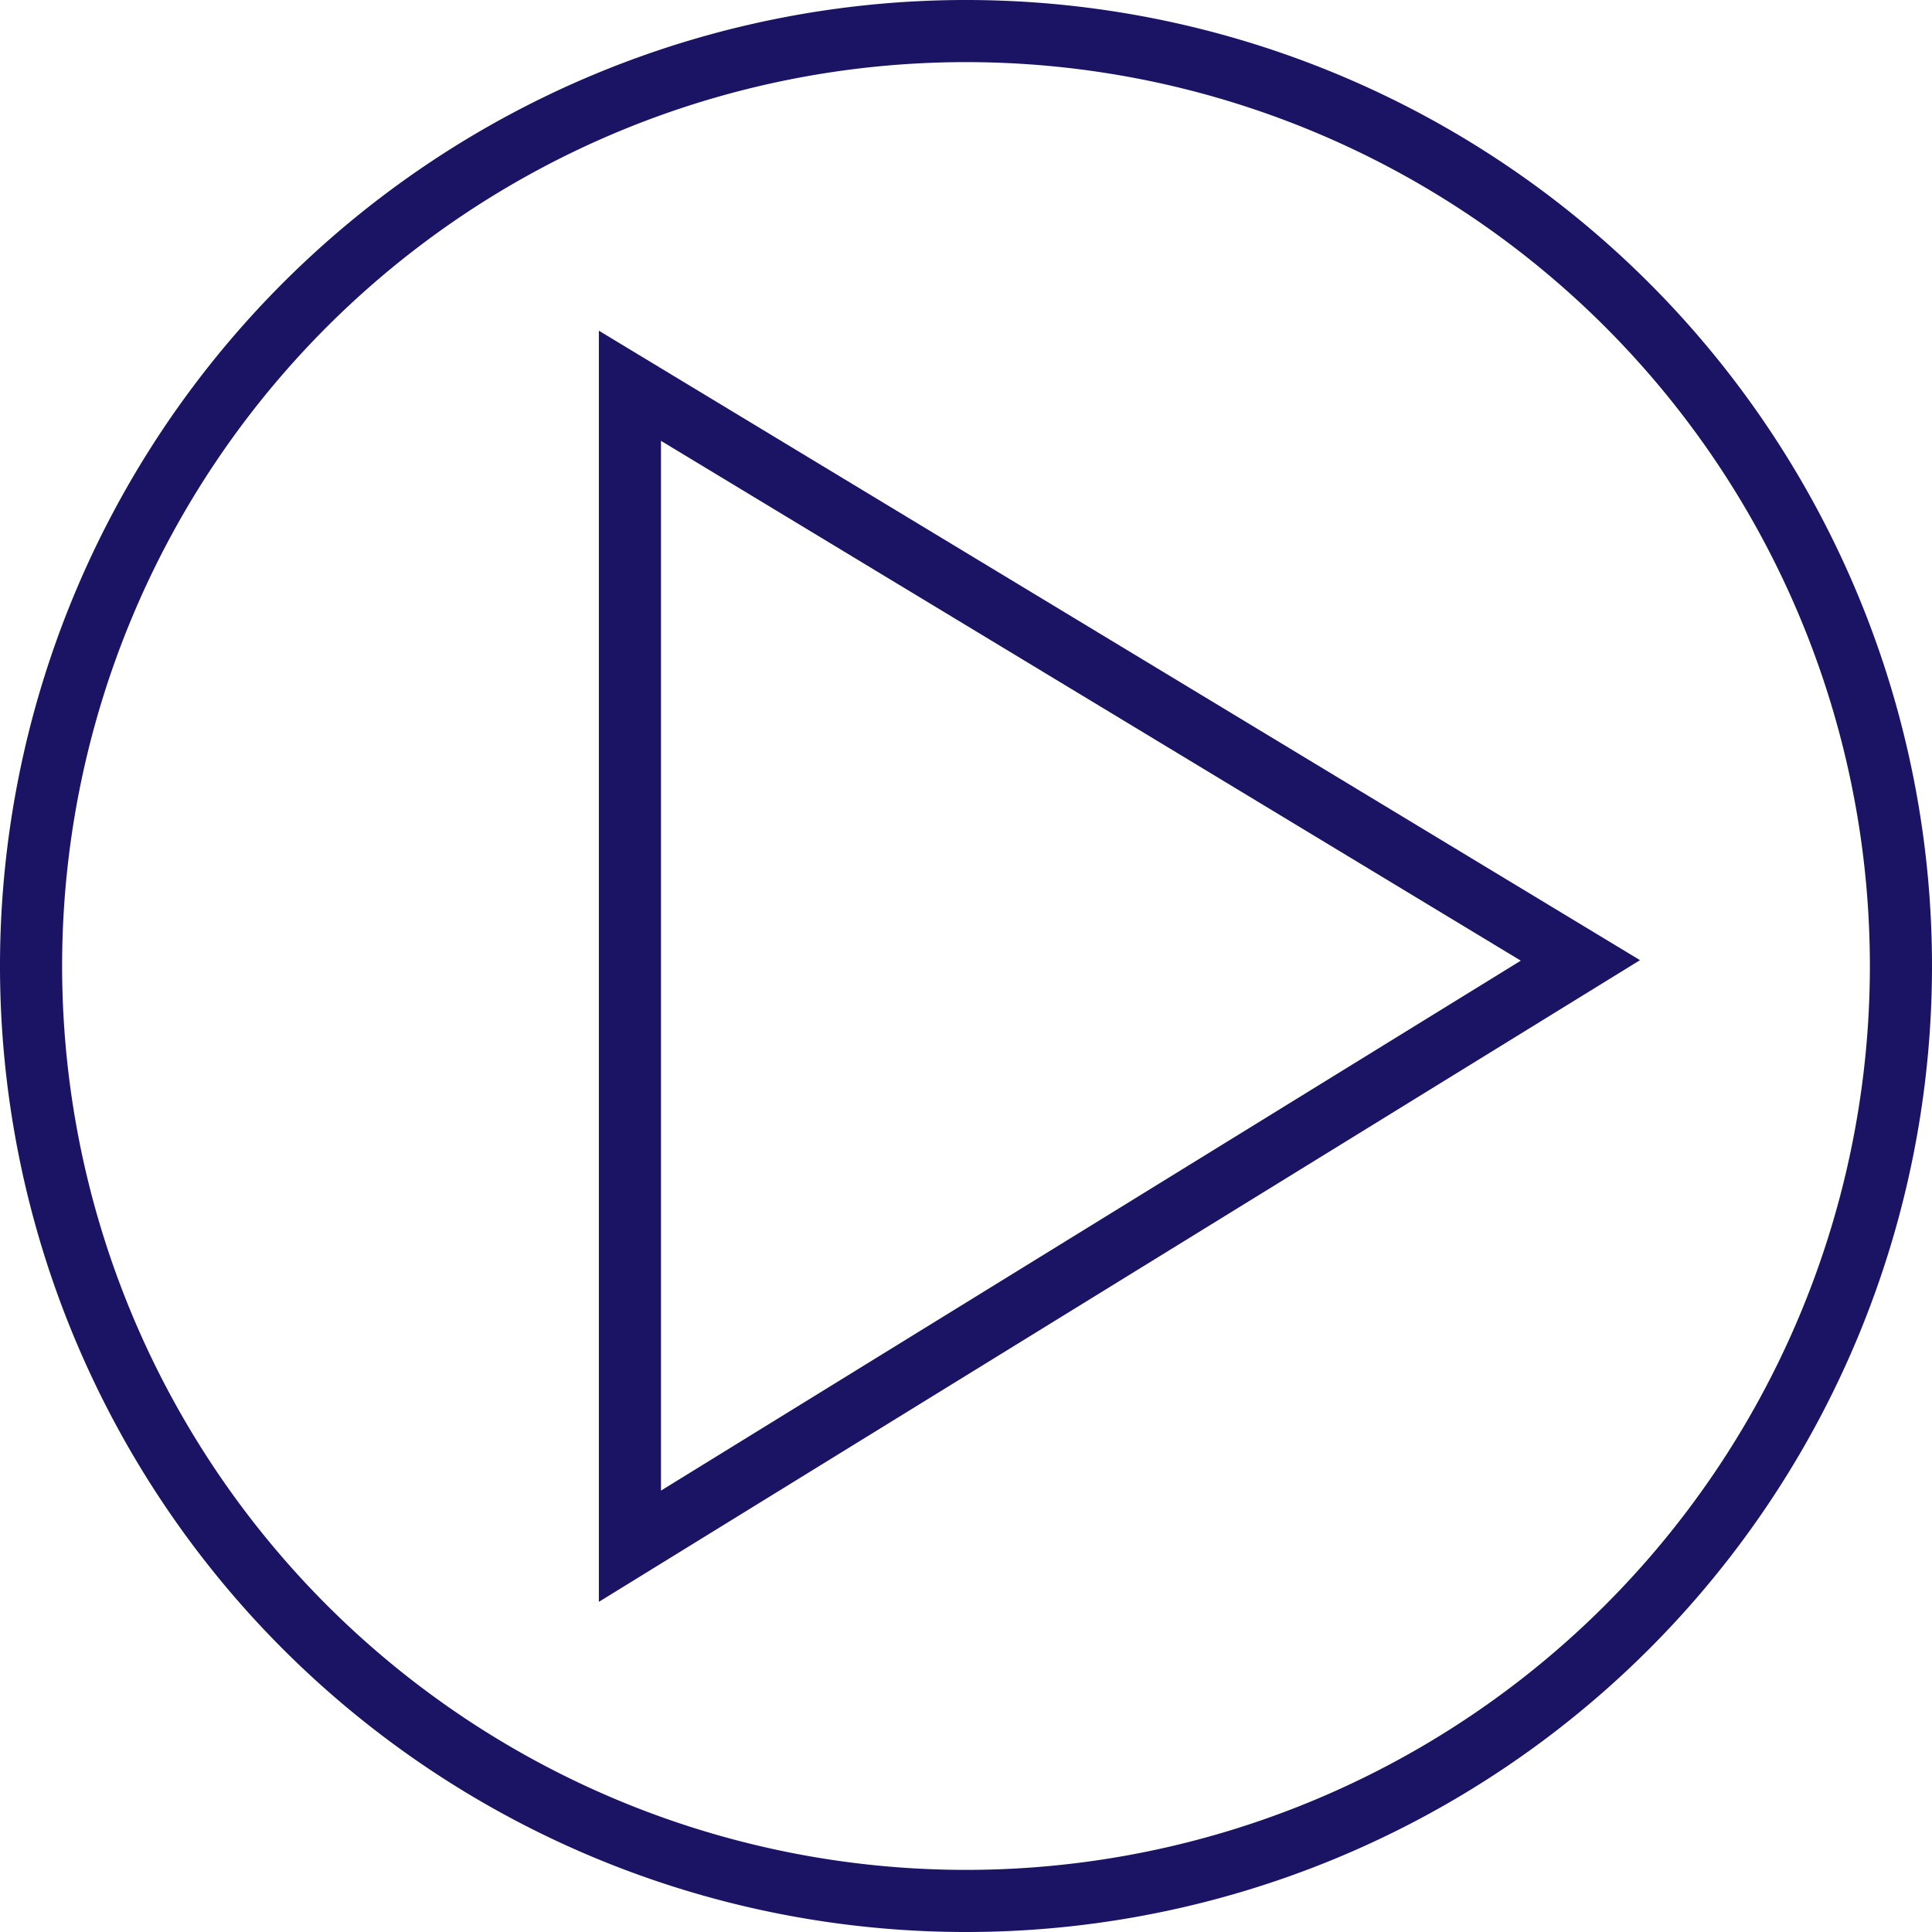
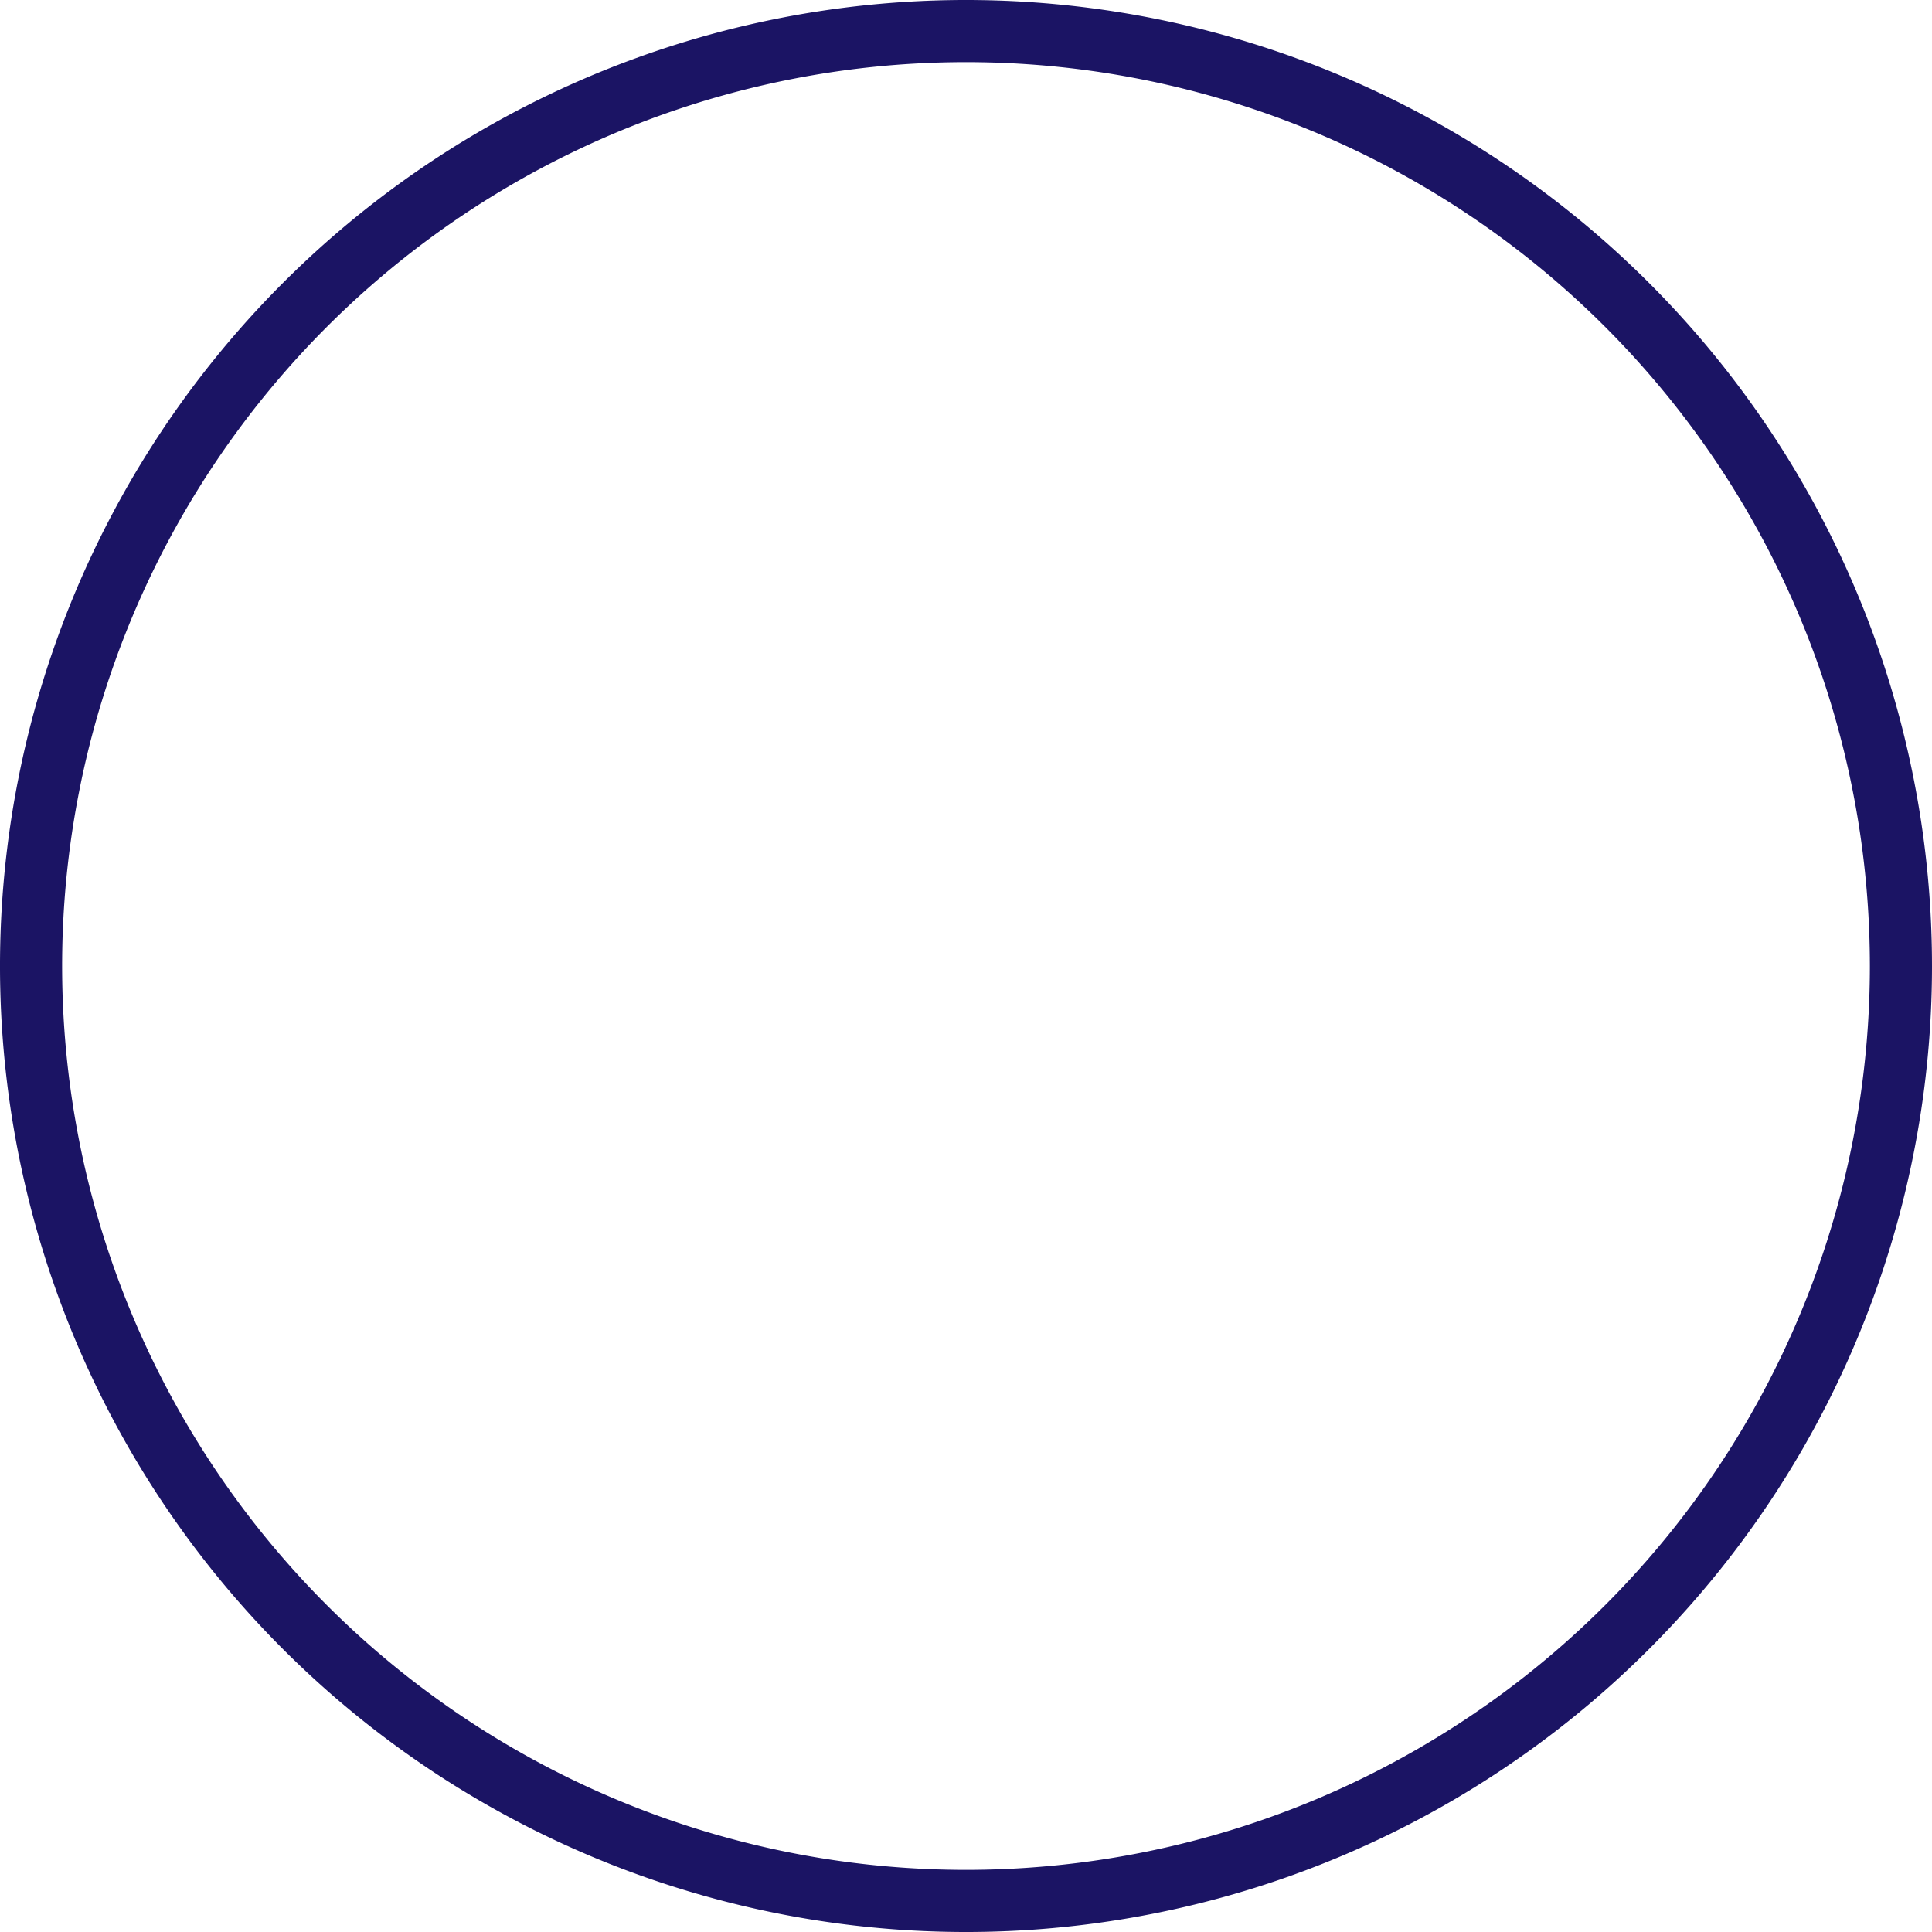
<svg xmlns="http://www.w3.org/2000/svg" viewBox="0 0 31.1 31.1">
-   <path fill="none" stroke="#1b1464" stroke-miterlimit="10" d="M10.14 24.89V6.21l15.3 9.25-15.3 9.43z" />
  <path d="M30.6 15.55a15.05 15.05 0 1 0-15 15.05 15.05 15.05 0 0 0 15-15.05Z" fill="none" stroke="#1b1464" stroke-miterlimit="10" />
</svg>